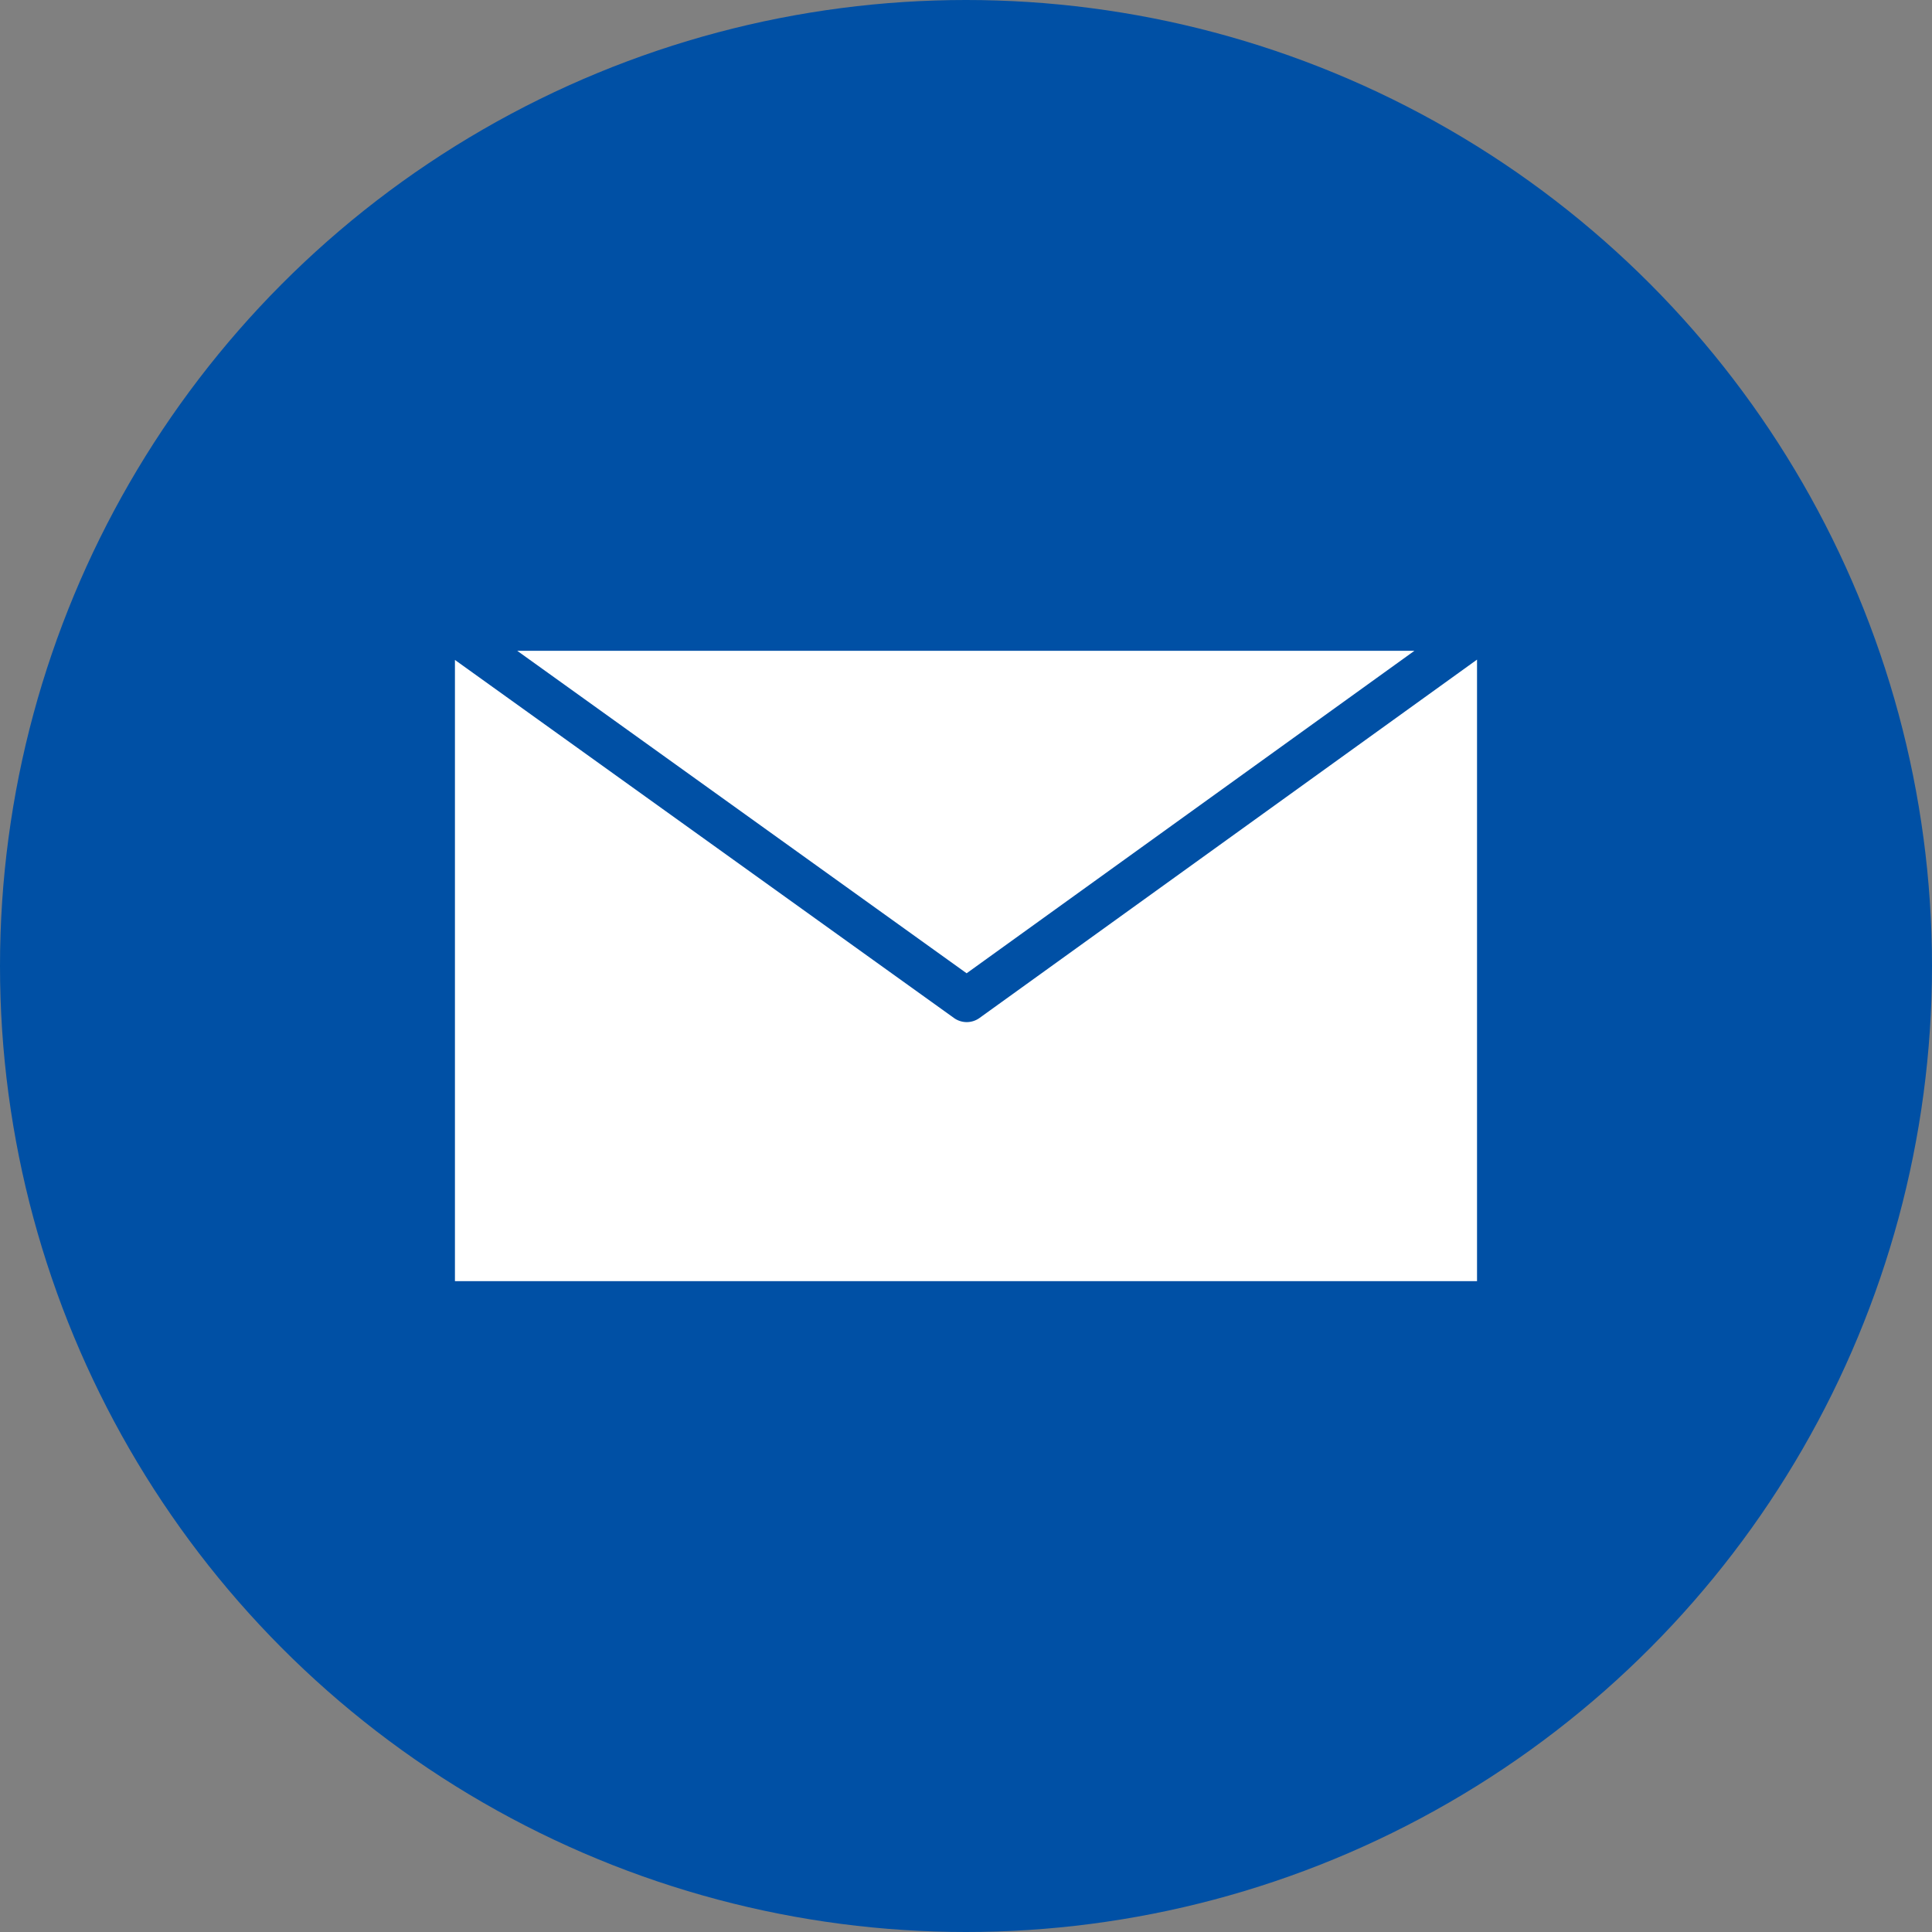
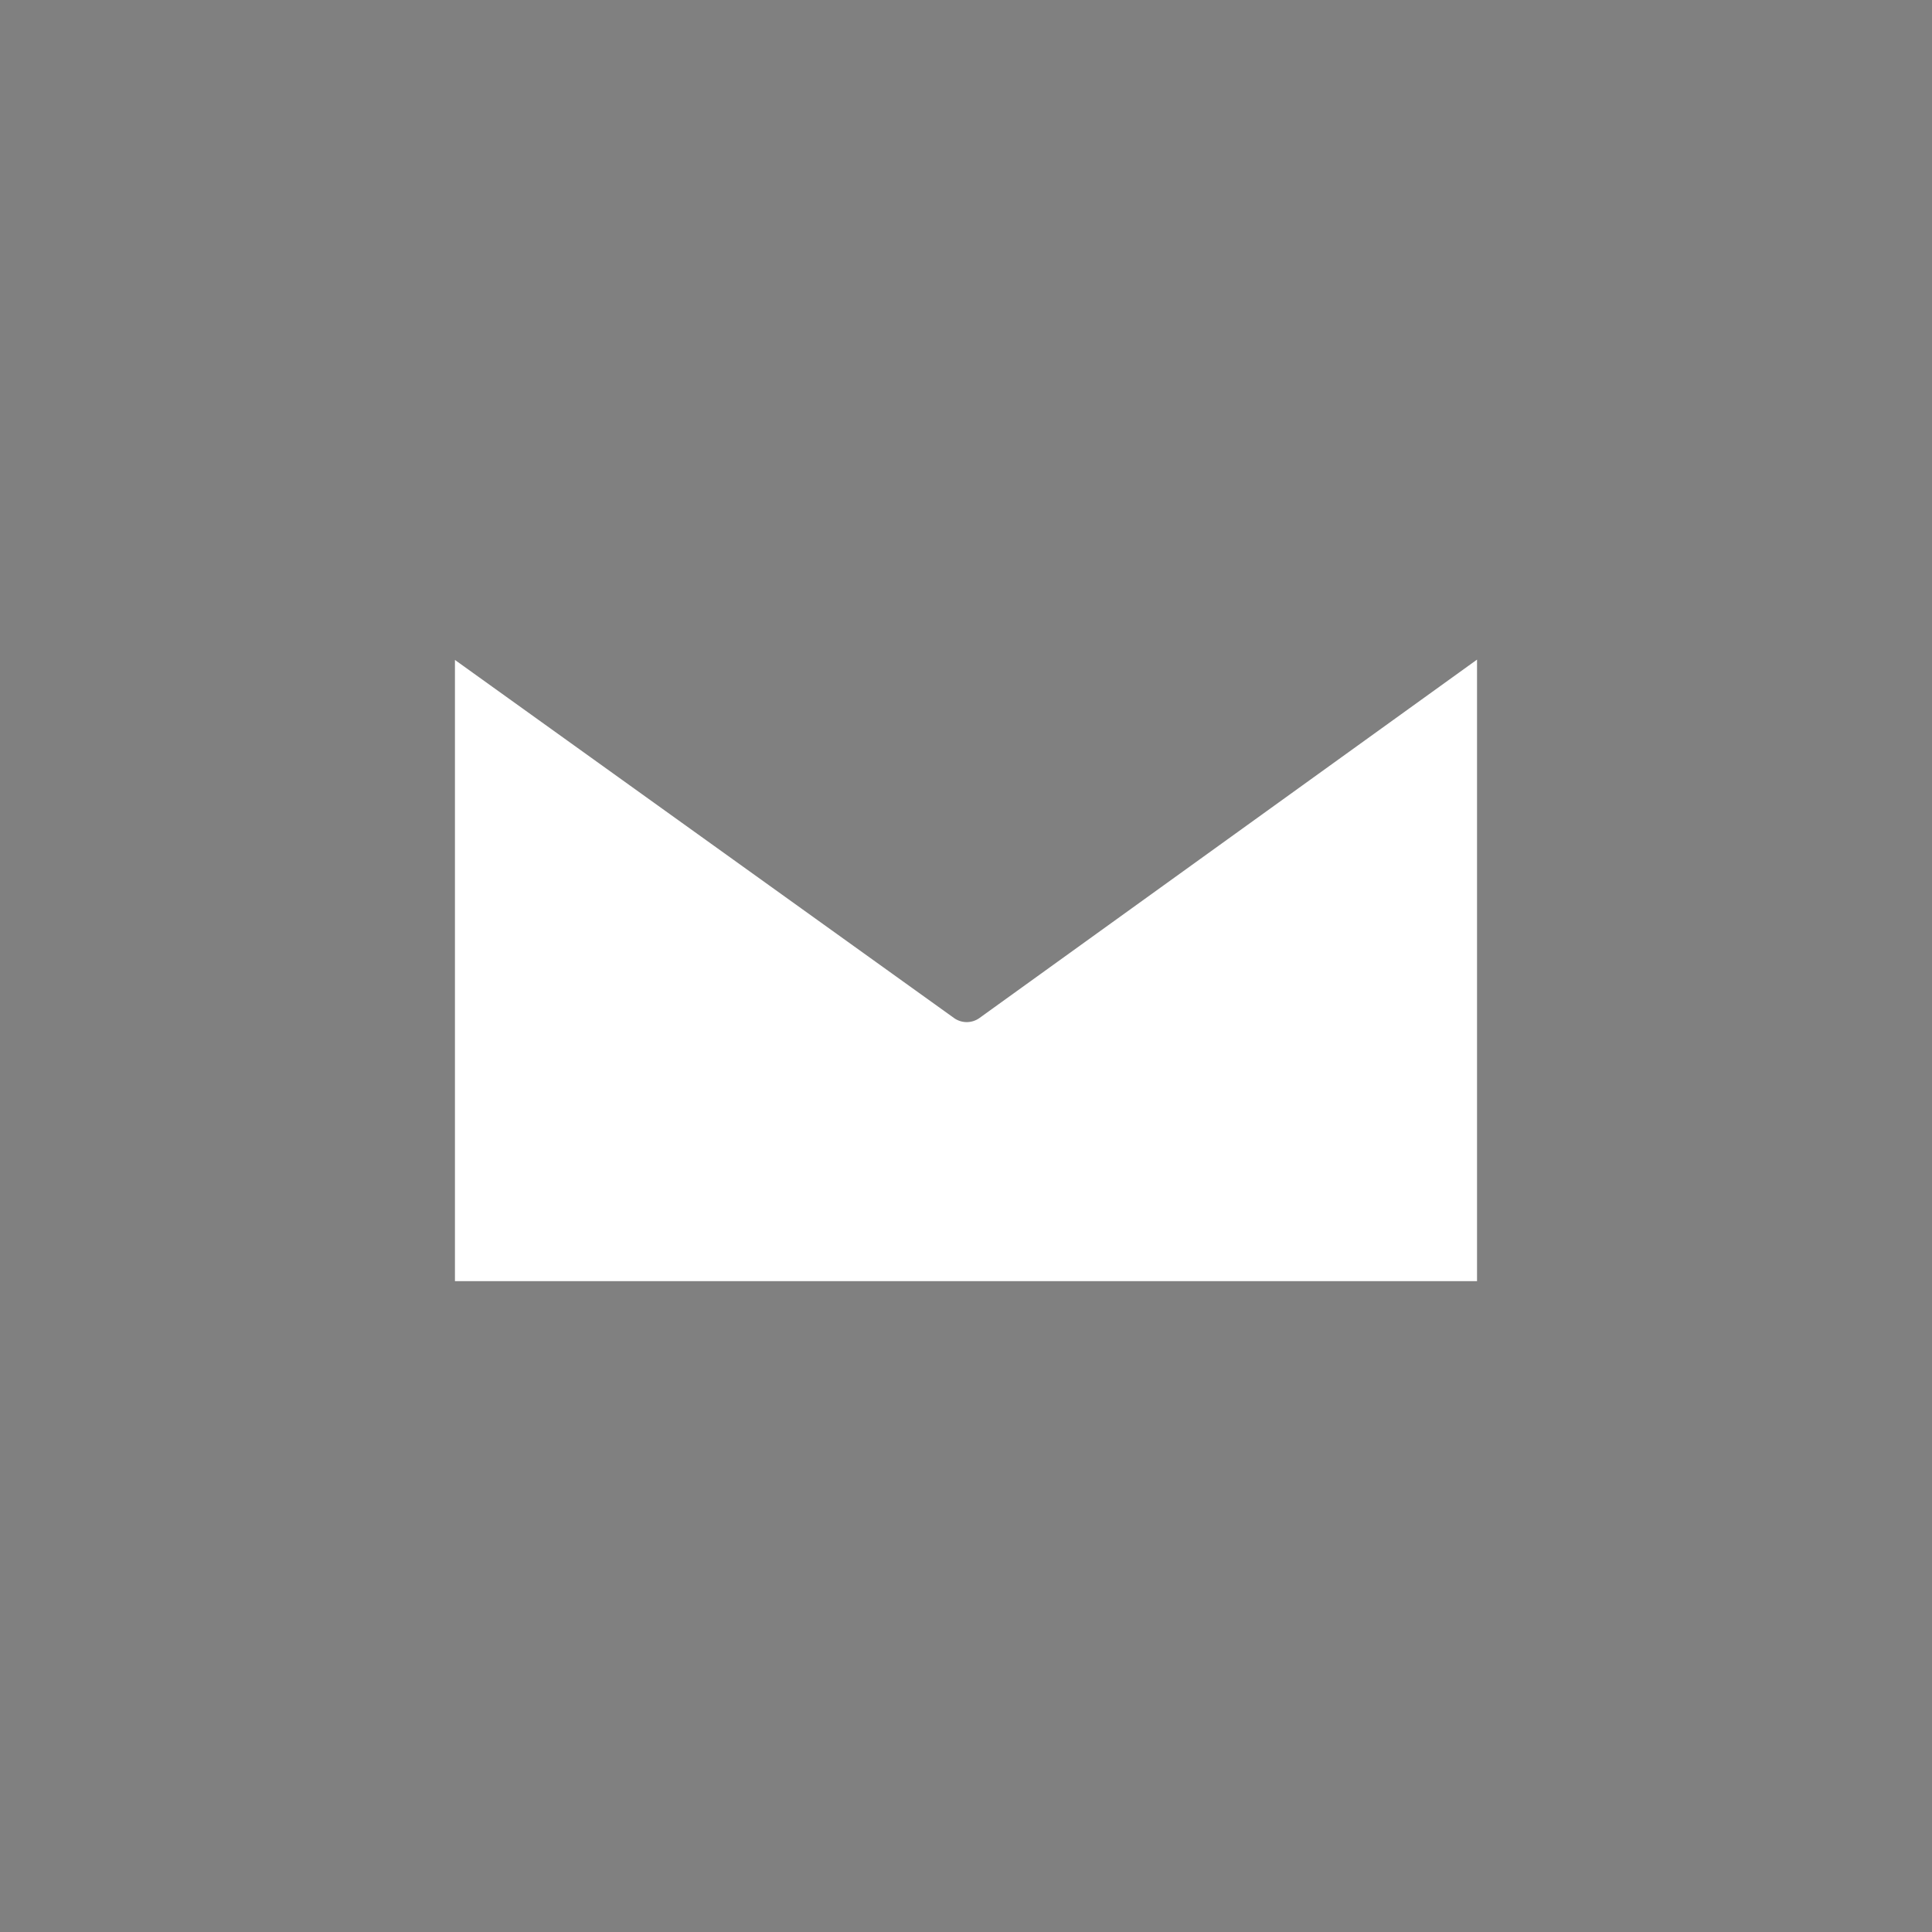
<svg xmlns="http://www.w3.org/2000/svg" id="グループ_381129" data-name="グループ 381129" width="65" height="65" viewBox="0 0 65 65">
  <rect x="0" y="0" width="65" height="65" fill="#808080" stroke="none" />
-   <circle id="楕円形_343" data-name="楕円形 343" cx="32.5" cy="32.5" r="32.5" fill="#0050a5" />
  <g id="グループ_382032" data-name="グループ 382032" transform="translate(-1193.77 -906.42)">
-     <path id="パス_402413" data-name="パス 402413" d="M1243.066,928.315H1212.88L1228,939.165Z" transform="translate(-1.709 0)" fill="#fff" />
    <path id="パス_402414" data-name="パス 402414" d="M1226.724,940.911a.735.735,0,0,1-.859,0l-16.789-12.046v20.9h34.387V928.854Z" transform="translate(0 -0.242)" fill="#fff" />
  </g>
</svg>